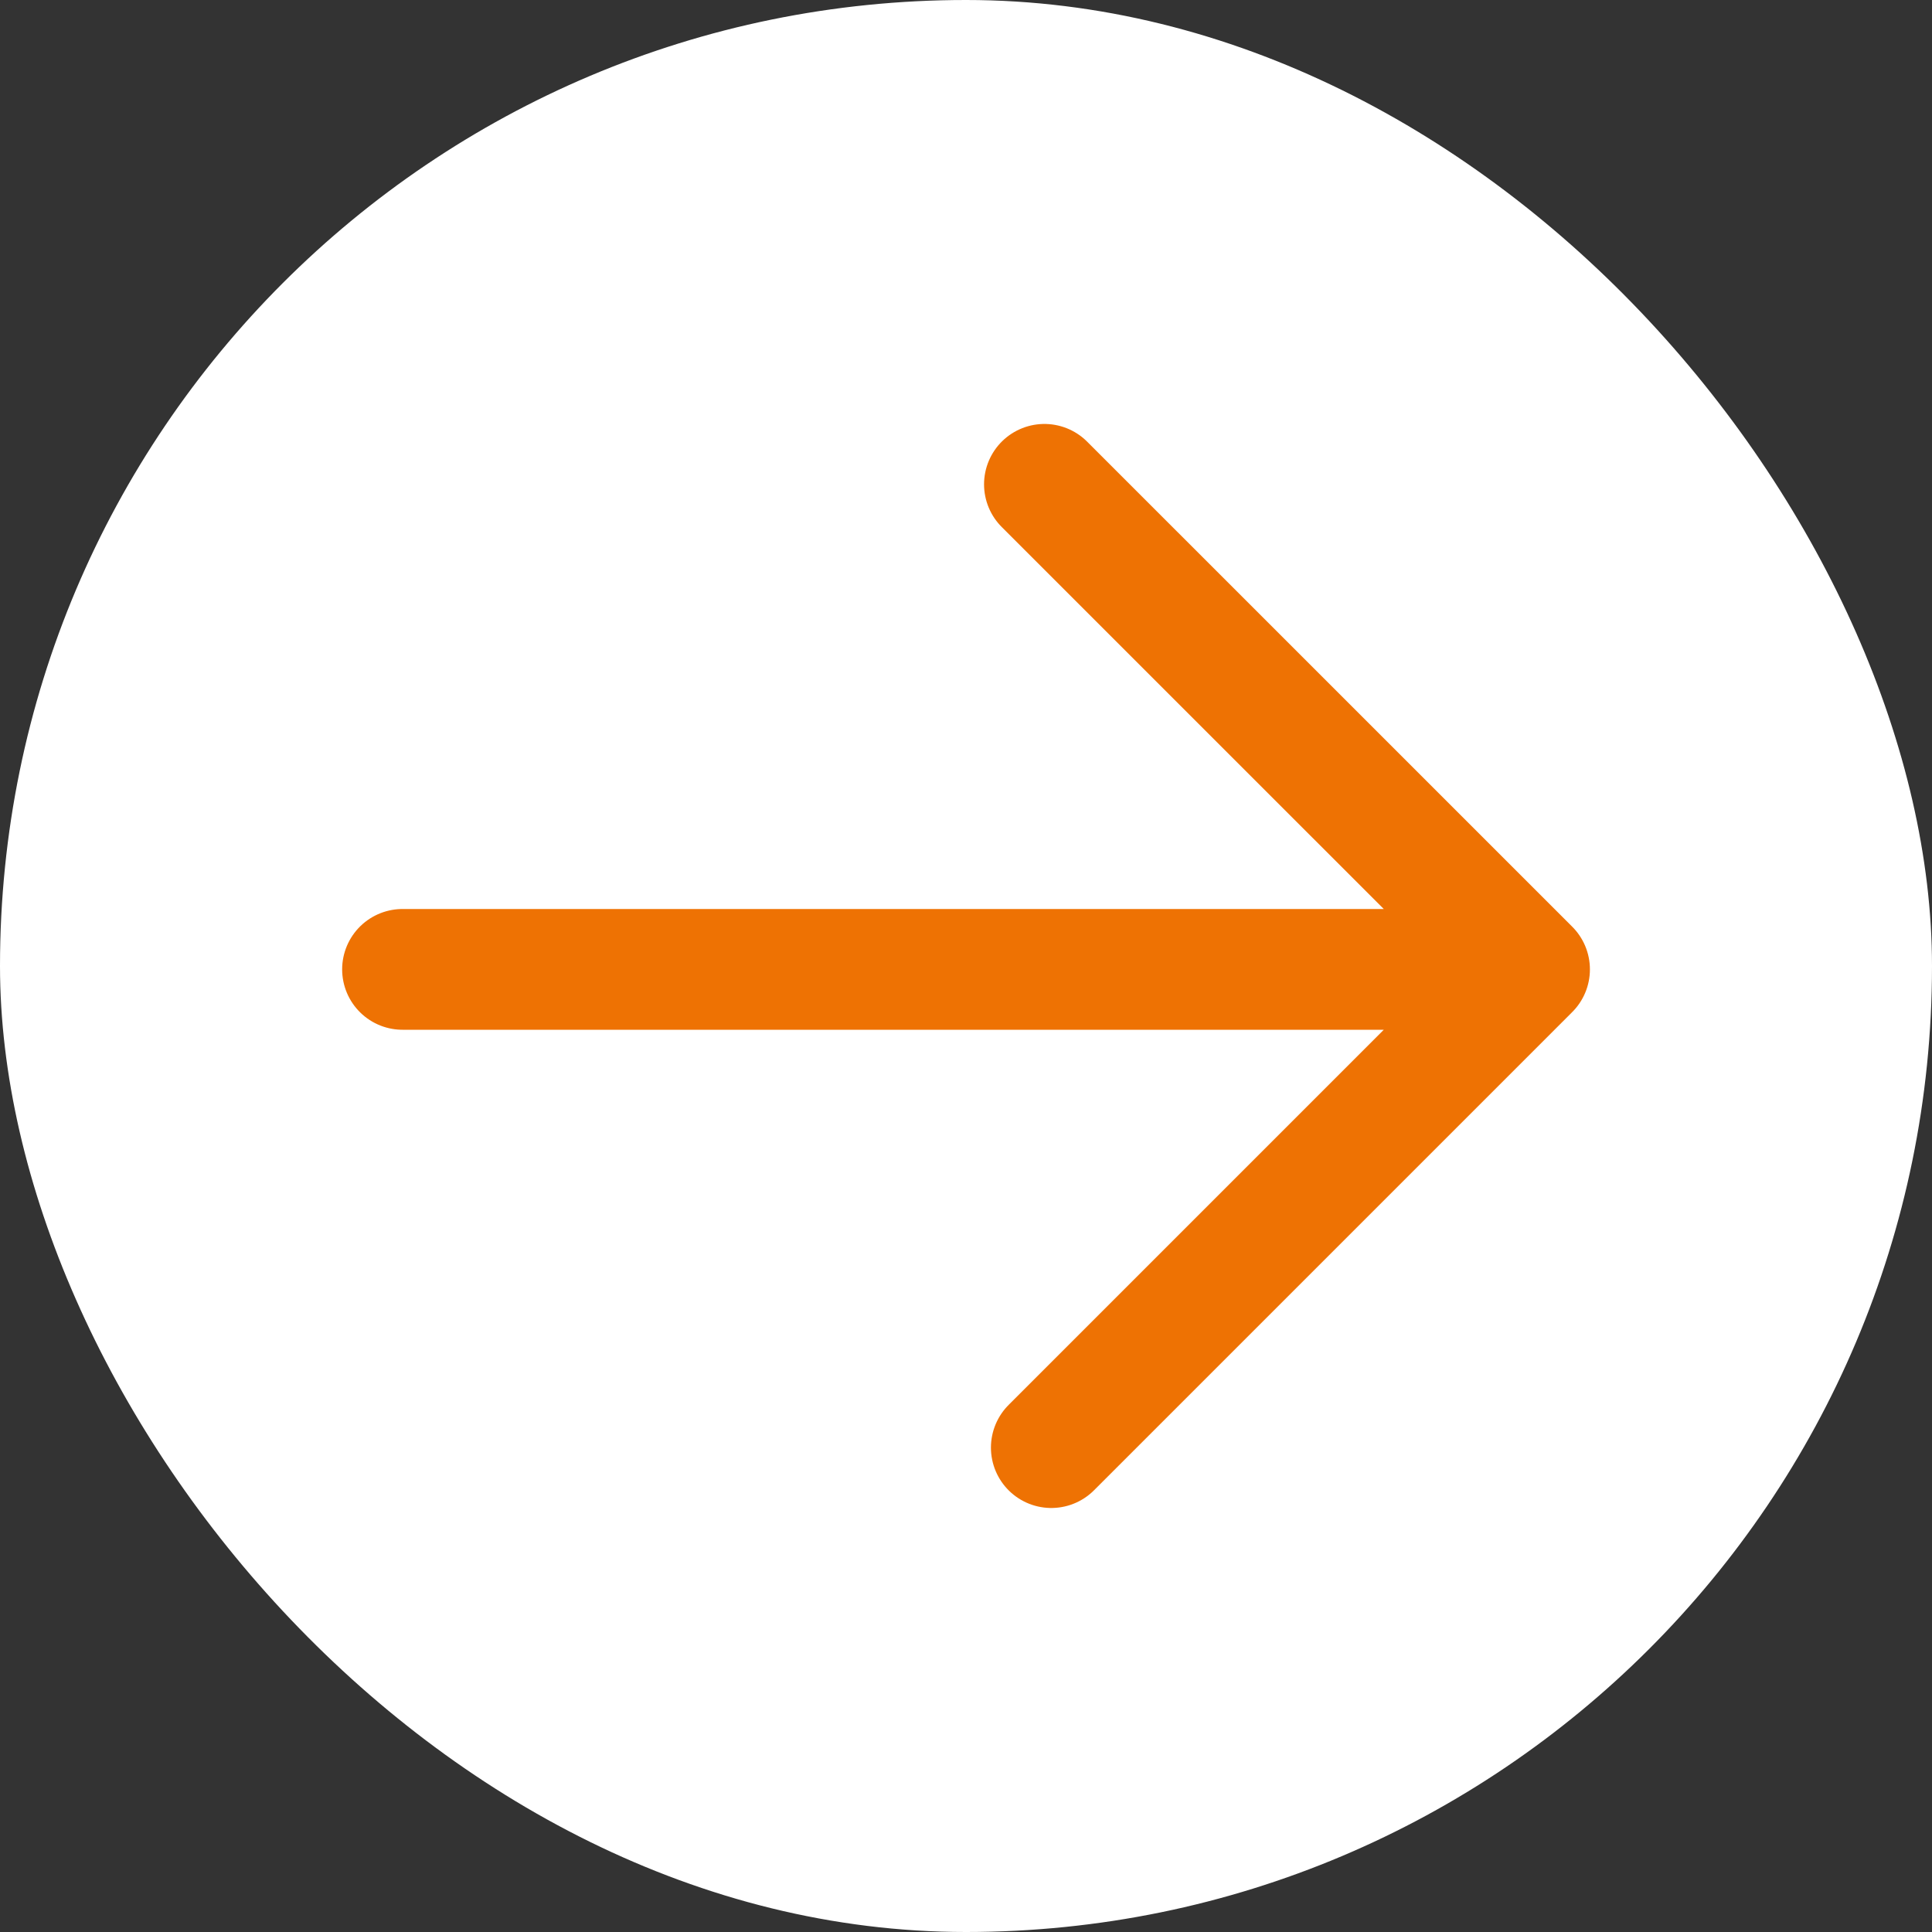
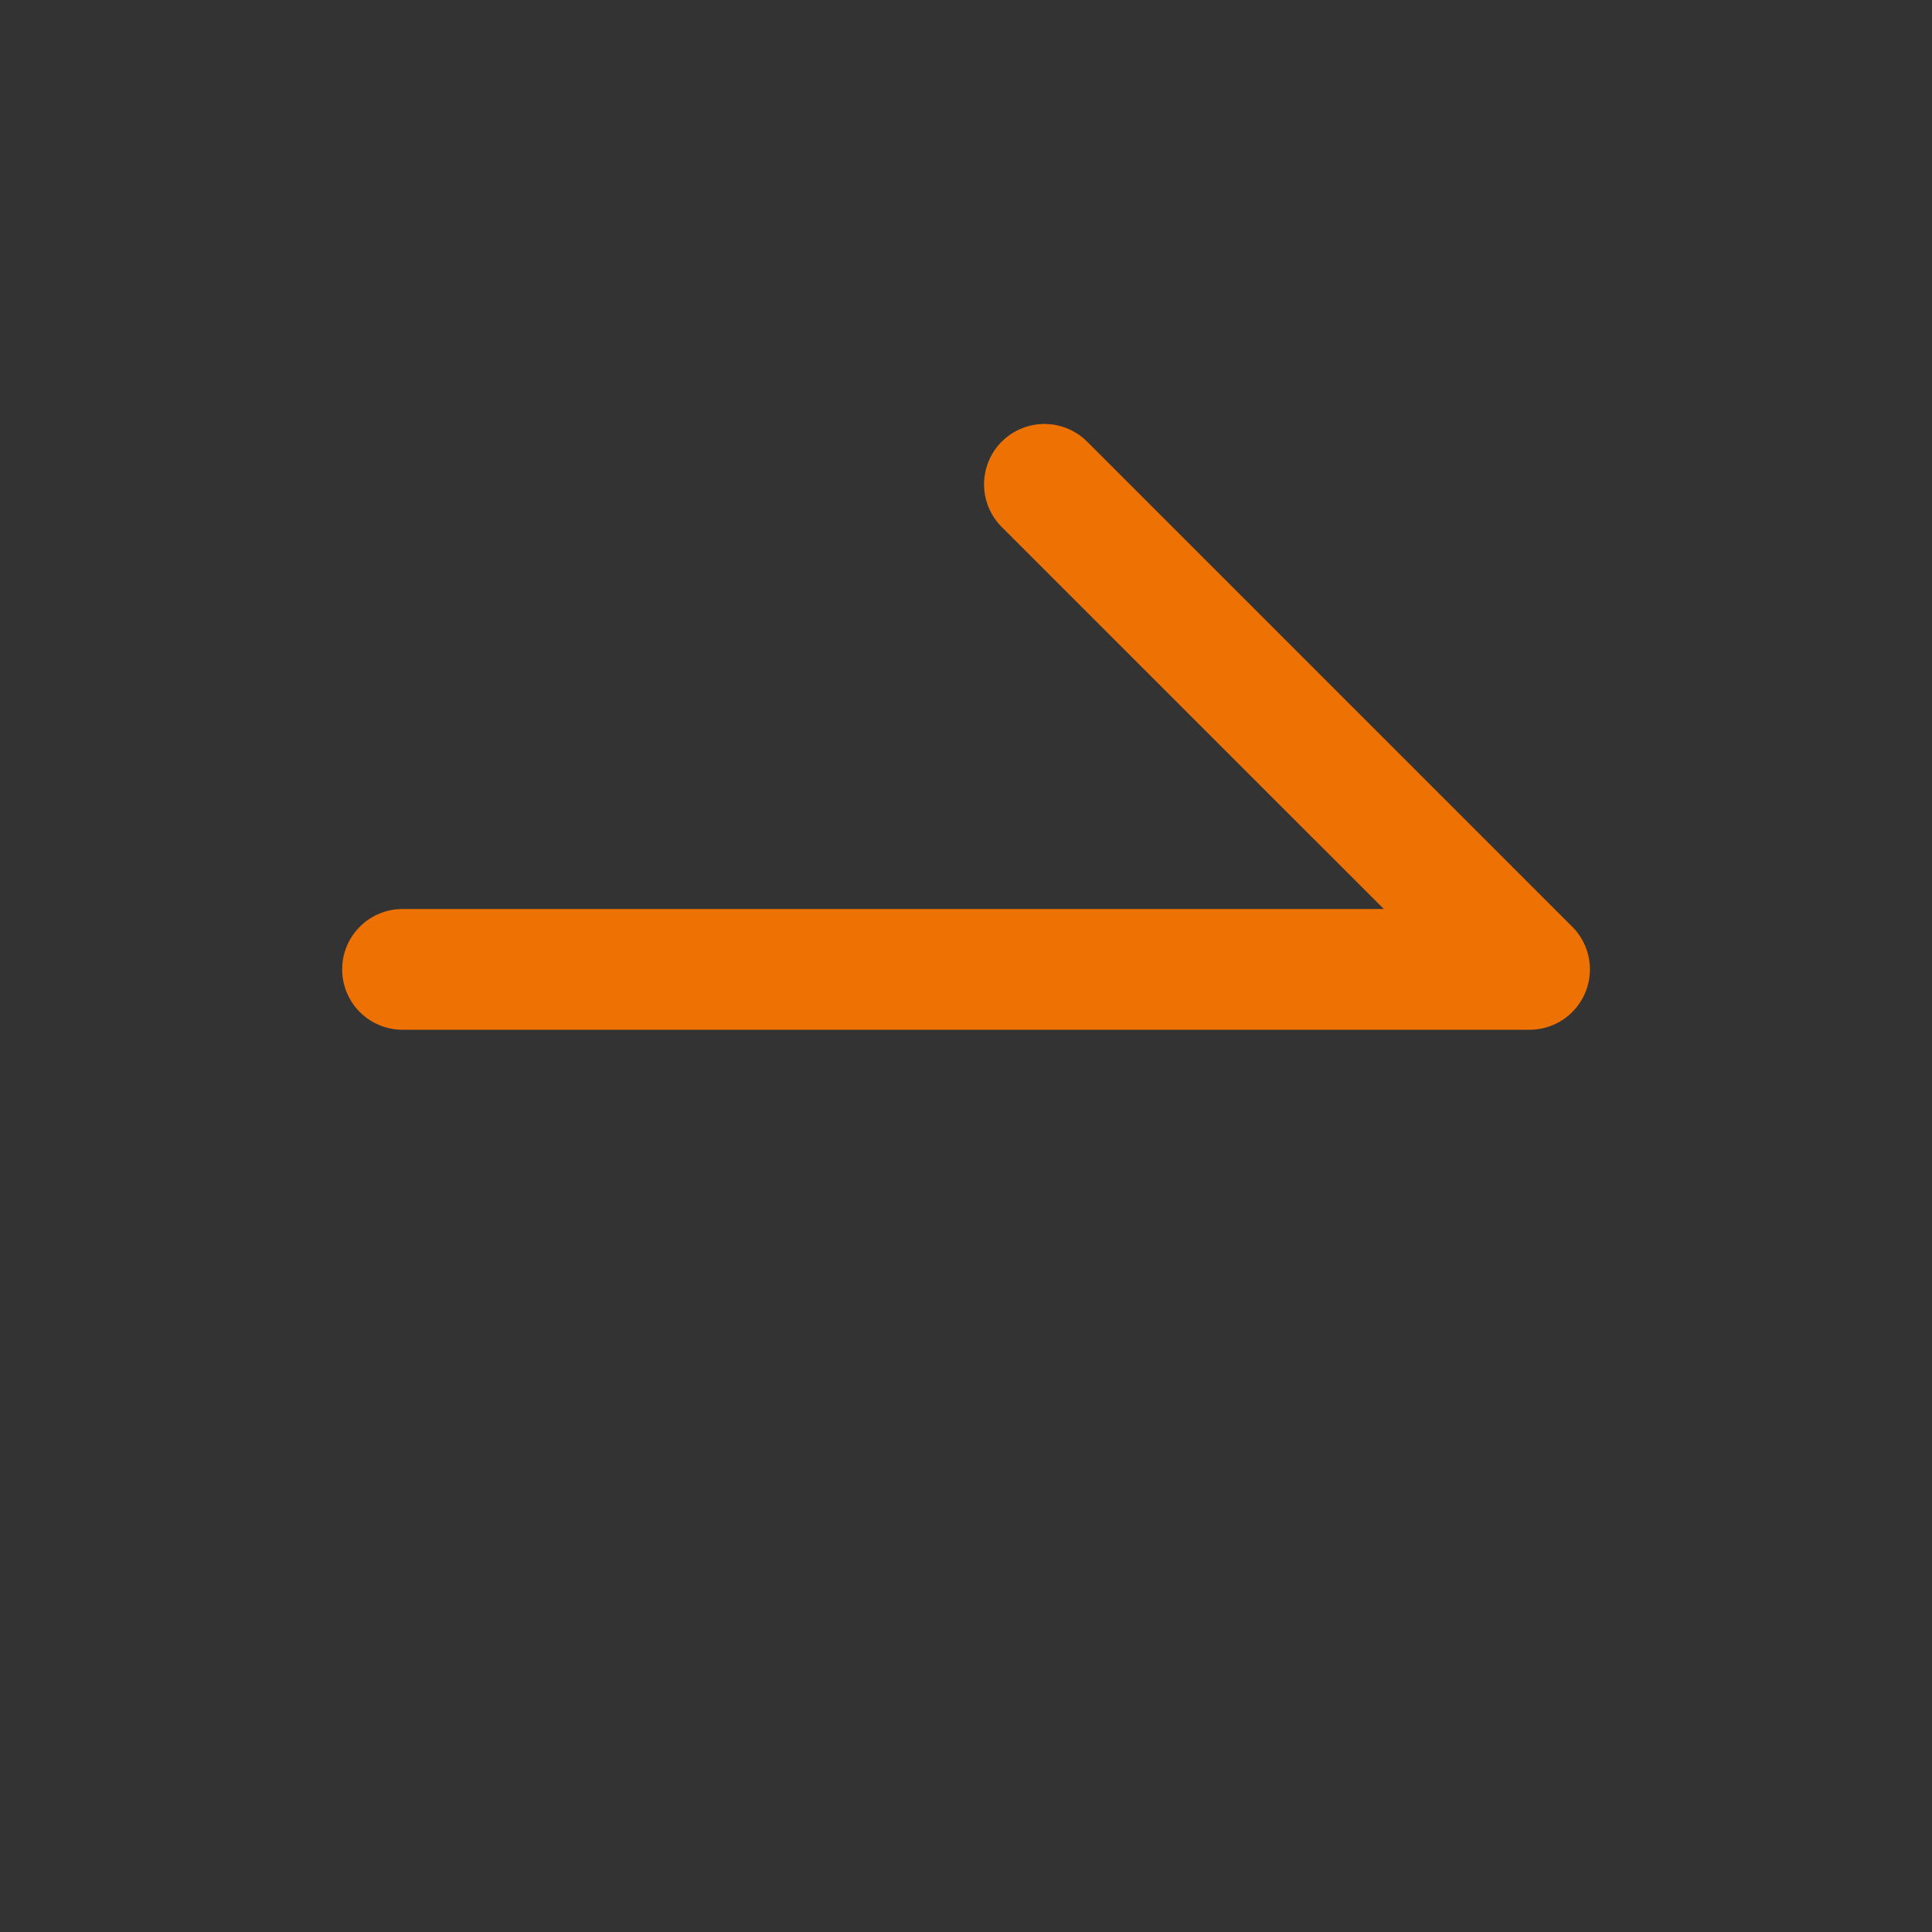
<svg xmlns="http://www.w3.org/2000/svg" width="32" height="32" viewBox="0 0 32 32" fill="none">
  <rect x="0" y="0" width="32" height="32" fill="#333333" stroke="none" />
-   <rect width="32" height="32" rx="16" fill="white" />
-   <path d="M17.299 8.022L25.334 16.056M25.334 16.056L17.413 23.977M25.334 16.056L6.667 16.056" stroke="#EE7203" stroke-width="2" stroke-linecap="round" stroke-linejoin="round" />
+   <path d="M17.299 8.022L25.334 16.056M25.334 16.056M25.334 16.056L6.667 16.056" stroke="#EE7203" stroke-width="2" stroke-linecap="round" stroke-linejoin="round" />
</svg>